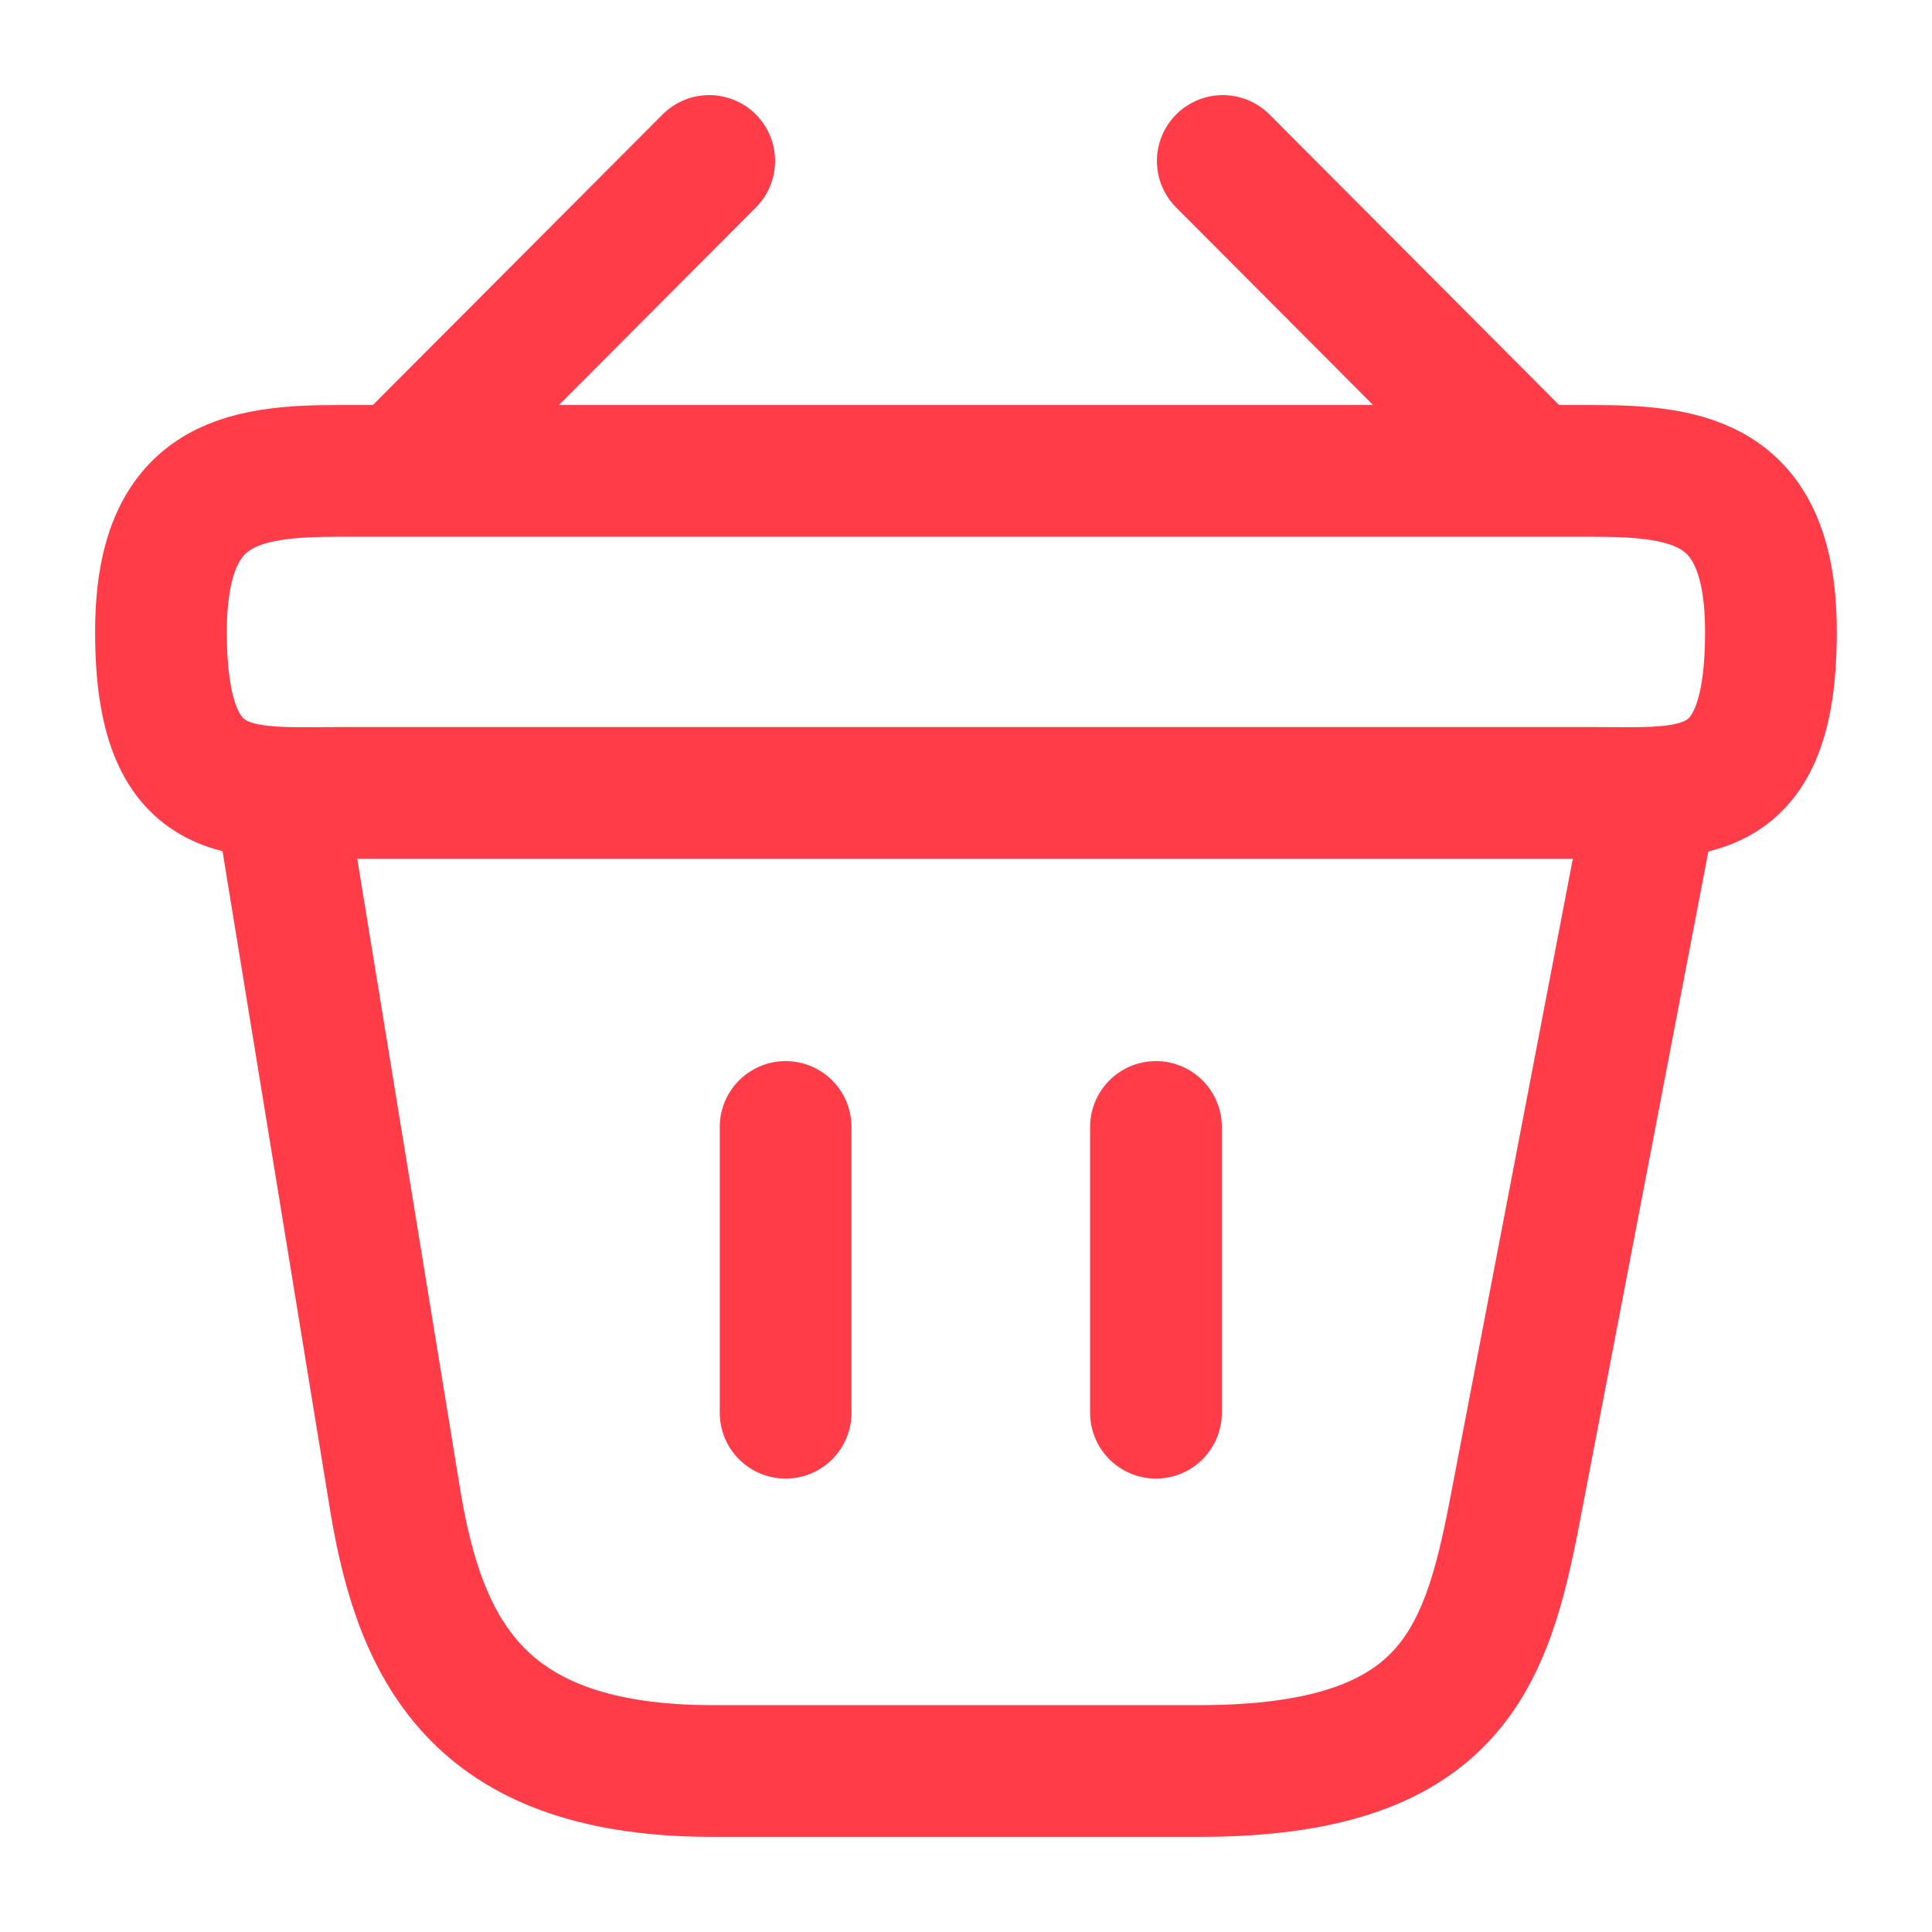
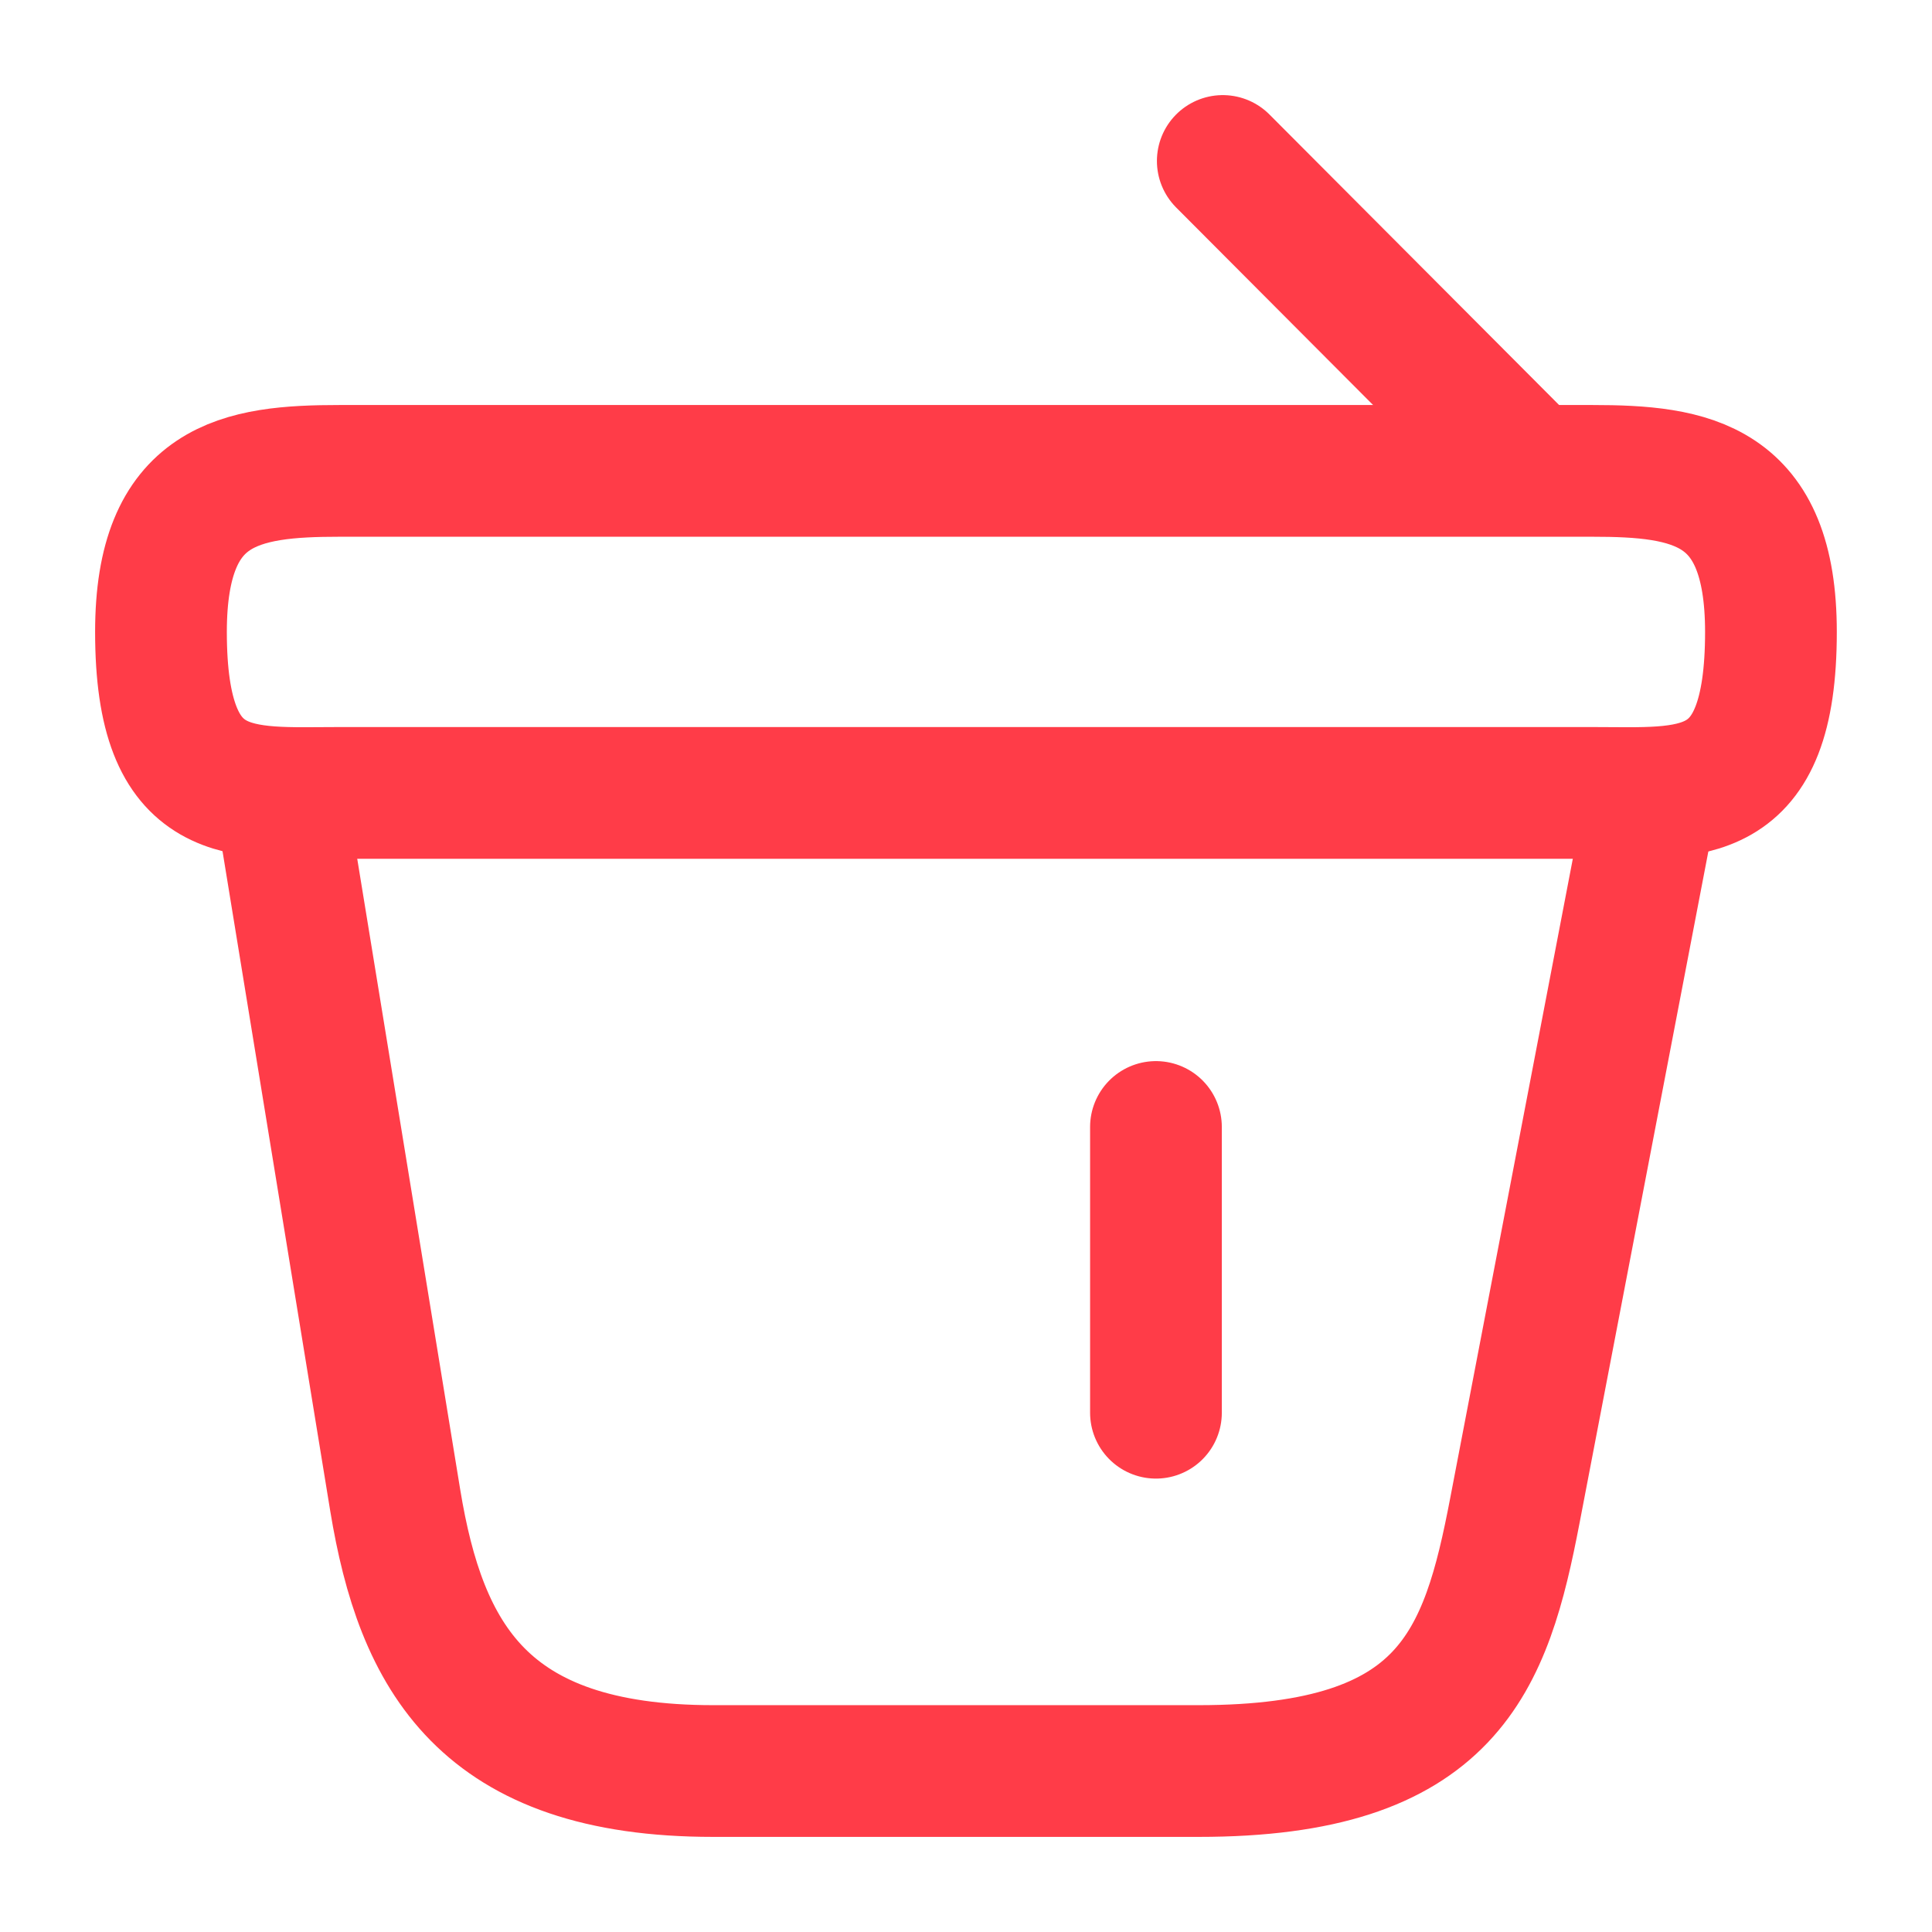
<svg xmlns="http://www.w3.org/2000/svg" width="22" height="22" viewBox="0 0 22 22" fill="none">
-   <path d="M8.076 1.833L4.758 5.161" stroke="#FF3C48" stroke-width="1.5" stroke-miterlimit="10" stroke-linecap="round" stroke-linejoin="round" />
  <path d="M13.924 1.833L17.242 5.161" stroke="#FF3C48" stroke-width="1.5" stroke-miterlimit="10" stroke-linecap="round" stroke-linejoin="round" />
  <path d="M1.833 7.196C1.833 5.5 2.741 5.362 3.868 5.362H18.131C19.259 5.362 20.166 5.5 20.166 7.196C20.166 9.167 19.259 9.029 18.131 9.029H3.868C2.741 9.029 1.833 9.167 1.833 7.196Z" stroke="#FF3C48" stroke-width="1.5" />
-   <path d="M8.946 12.833V16.087" stroke="#FF3C48" stroke-width="1.5" stroke-linecap="round" />
  <path d="M13.163 12.833V16.087" stroke="#FF3C48" stroke-width="1.5" stroke-linecap="round" />
  <path d="M3.208 9.167L4.501 17.087C4.794 18.865 5.5 20.167 8.121 20.167H13.649C16.5 20.167 16.921 18.92 17.251 17.197L18.791 9.167" stroke="#FF3C48" stroke-width="1.5" stroke-linecap="round" />
</svg>